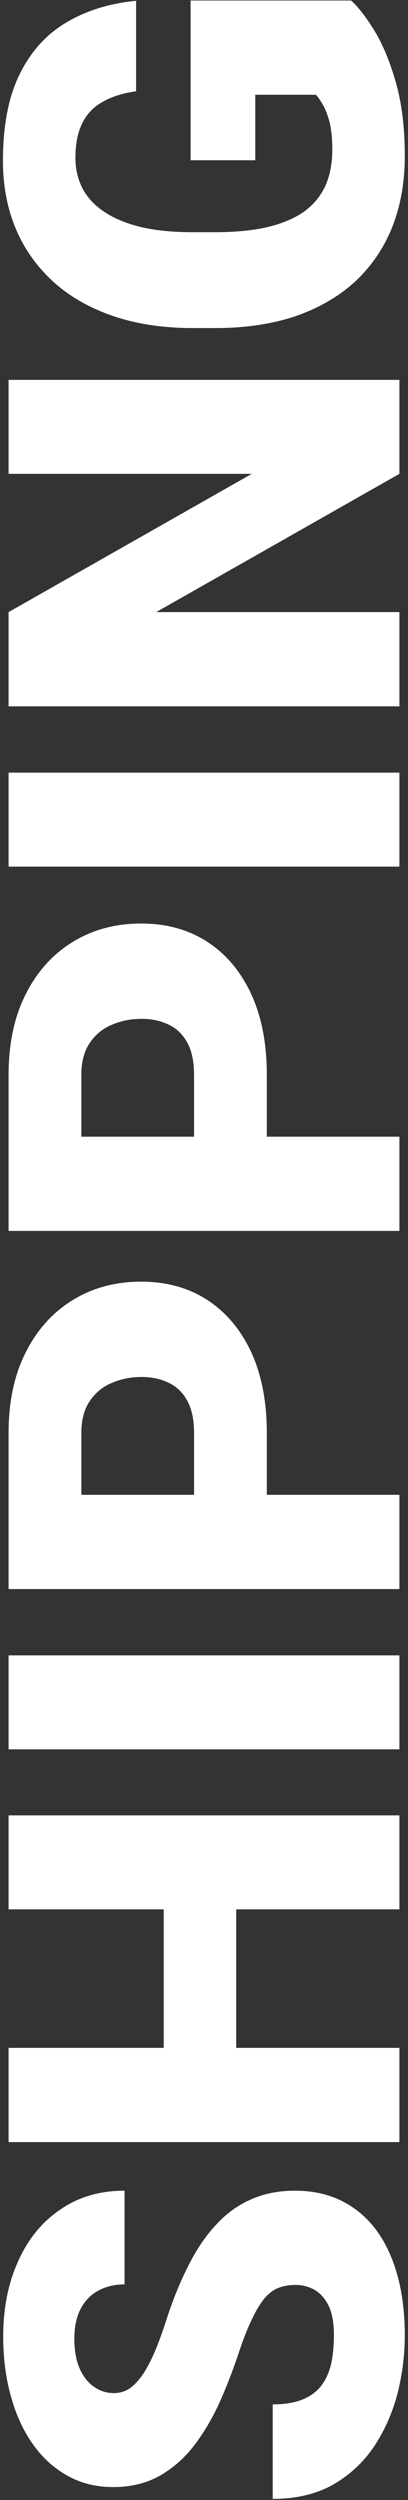
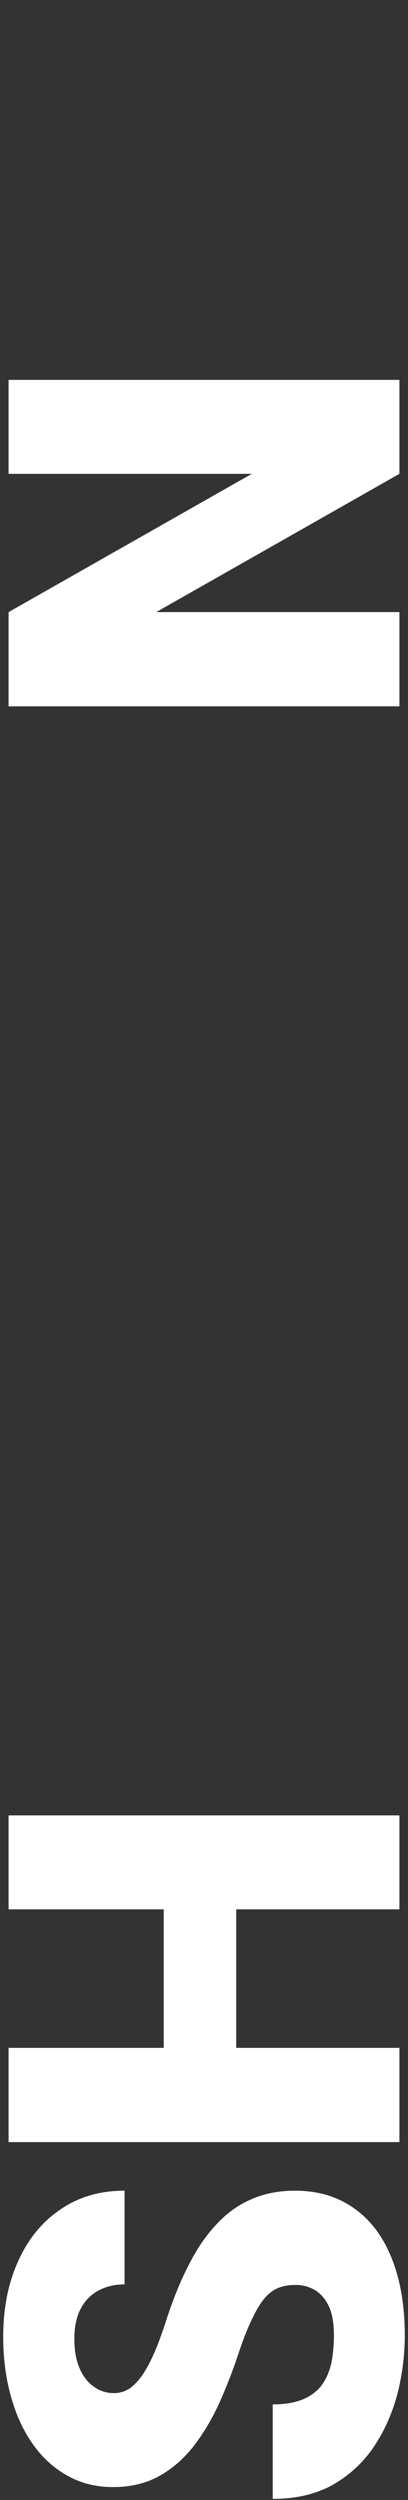
<svg xmlns="http://www.w3.org/2000/svg" width="95" height="582" viewBox="0 0 95 582" fill="none">
  <rect x="0" y="0" width="95" height="582" fill="#333333" stroke="none" />
-   <path d="M44.375 0.125L81.75 0.125C83.458 1.667 85.292 4.042 87.25 7.25C89.167 10.417 90.812 14.417 92.188 19.25C93.562 24.083 94.25 29.771 94.25 36.312C94.25 42.354 93.292 47.833 91.375 52.75C89.417 57.667 86.562 61.896 82.812 65.438C79.021 68.938 74.396 71.646 68.938 73.562C63.438 75.438 57.146 76.375 50.062 76.375L45 76.375C37.917 76.375 31.625 75.417 26.125 73.5C20.625 71.583 16 68.896 12.25 65.438C8.458 61.938 5.583 57.833 3.625 53.125C1.667 48.375 0.687 43.167 0.687 37.5C0.687 29.125 2.021 22.312 4.688 17.062C7.312 11.812 10.958 7.833 15.625 5.125C20.25 2.417 25.604 0.771 31.688 0.187L31.688 21.25C28.688 21.667 26.146 22.458 24.062 23.625C21.938 24.75 20.333 26.375 19.25 28.5C18.125 30.625 17.562 33.375 17.562 36.75C17.562 39.375 18.125 41.771 19.25 43.938C20.375 46.062 22.083 47.875 24.375 49.375C26.625 50.875 29.458 52.042 32.875 52.875C36.292 53.667 40.292 54.062 44.875 54.062L50.062 54.062C54.604 54.062 58.583 53.688 62 52.938C65.417 52.146 68.271 50.979 70.562 49.438C72.812 47.854 74.521 45.854 75.688 43.438C76.812 40.979 77.375 38.083 77.375 34.75C77.375 32.417 77.188 30.417 76.812 28.75C76.396 27.083 75.896 25.708 75.312 24.625C74.688 23.5 74.104 22.646 73.562 22.062L59.438 22.062L59.438 37.312L44.375 37.312L44.375 0.125Z" fill="white" />
  <path d="M2 88.438L93 88.438L93 110.312L36.375 142.5L93 142.5L93 164.437L2 164.438L2 142.5L58.625 110.312L2 110.312L2 88.438Z" fill="white" />
-   <path d="M2 179.875L93 179.875L93 201.75L2 201.75L2 179.875Z" fill="white" />
-   <path d="M62.125 250.25L62.125 272.875L45.188 272.875L45.188 250.25C45.188 247.167 44.667 244.667 43.625 242.75C42.583 240.833 41.146 239.437 39.312 238.562C37.438 237.646 35.333 237.187 33 237.187C30.5 237.187 28.188 237.646 26.062 238.562C23.938 239.437 22.229 240.833 20.938 242.75C19.604 244.667 18.938 247.167 18.938 250.25L18.938 264.625L93 264.625L93 286.562L2 286.562L2 250.25C2 242.958 3.333 236.687 6 231.437C8.667 226.146 12.333 222.083 17 219.25C21.625 216.417 26.917 215 32.875 215C38.75 215 43.875 216.417 48.25 219.25C52.625 222.083 56.042 226.146 58.5 231.437C60.917 236.687 62.125 242.958 62.125 250.25Z" fill="white" />
-   <path d="M62.125 333.625L62.125 356.25L45.188 356.25L45.188 333.625C45.188 330.542 44.667 328.042 43.625 326.125C42.583 324.208 41.146 322.812 39.312 321.937C37.438 321.021 35.333 320.562 33 320.562C30.5 320.562 28.188 321.021 26.062 321.937C23.938 322.812 22.229 324.208 20.938 326.125C19.604 328.042 18.938 330.542 18.938 333.625L18.938 348L93 348L93 369.937L2 369.938L2 333.625C2 326.333 3.333 320.062 6 314.812C8.667 309.521 12.333 305.458 17 302.625C21.625 299.792 26.917 298.375 32.875 298.375C38.75 298.375 43.875 299.792 48.25 302.625C52.625 305.458 56.042 309.521 58.5 314.812C60.917 320.062 62.125 326.333 62.125 333.625Z" fill="white" />
-   <path d="M2 385.375L93 385.375L93 407.25L2 407.25L2 385.375Z" fill="white" />
  <path d="M38.125 437.375L55 437.375L55 484.062L38.125 484.062L38.125 437.375ZM2 476.75L93 476.75L93 498.687L2 498.688L2 476.75ZM2 422.625L93 422.625L93 444.5L2 444.5L2 422.625Z" fill="white" />
  <path d="M68.812 531.937C67.396 531.937 66.125 532.146 65 532.562C63.833 532.979 62.75 533.75 61.75 534.875C60.75 536 59.75 537.625 58.75 539.75C57.708 541.833 56.625 544.583 55.5 548C54.167 552 52.667 555.854 51 559.562C49.292 563.271 47.312 566.583 45.062 569.5C42.771 572.417 40.104 574.729 37.062 576.437C33.979 578.146 30.396 579 26.312 579C22.396 579 18.875 578.125 15.75 576.375C12.583 574.625 9.896 572.187 7.688 569.062C5.438 565.896 3.729 562.187 2.562 557.937C1.354 553.687 0.75 549.042 0.75 544C0.75 537.333 1.917 531.458 4.25 526.375C6.542 521.25 9.812 517.25 14.062 514.375C18.271 511.458 23.25 510 29 510L29 531.812C26.708 531.812 24.688 532.292 22.938 533.25C21.188 534.167 19.812 535.562 18.812 537.437C17.812 539.312 17.312 541.667 17.312 544.5C17.312 547.25 17.729 549.562 18.562 551.437C19.396 553.312 20.521 554.729 21.938 555.687C23.312 556.646 24.833 557.125 26.5 557.125C27.875 557.125 29.125 556.75 30.25 556C31.333 555.208 32.354 554.104 33.312 552.687C34.271 551.229 35.188 549.479 36.062 547.437C36.938 545.354 37.792 543.021 38.625 540.437C40.167 535.604 41.896 531.312 43.812 527.562C45.688 523.771 47.833 520.583 50.25 518C52.625 515.375 55.333 513.396 58.375 512.062C61.417 510.687 64.854 510 68.688 510C72.771 510 76.396 510.792 79.562 512.375C82.729 513.958 85.417 516.229 87.625 519.187C89.792 522.146 91.438 525.687 92.562 529.812C93.688 533.937 94.25 538.542 94.25 543.625C94.25 548.292 93.667 552.896 92.5 557.437C91.292 561.937 89.458 566.021 87 569.687C84.5 573.354 81.312 576.292 77.438 578.5C73.521 580.667 68.875 581.75 63.5 581.75L63.5 559.75C66.167 559.75 68.417 559.396 70.25 558.687C72.083 557.979 73.562 556.937 74.688 555.562C75.771 554.187 76.562 552.5 77.062 550.5C77.521 548.5 77.75 546.208 77.75 543.625C77.75 540.833 77.354 538.583 76.562 536.875C75.729 535.167 74.646 533.917 73.312 533.125C71.938 532.333 70.438 531.937 68.812 531.937Z" fill="white" />
</svg>